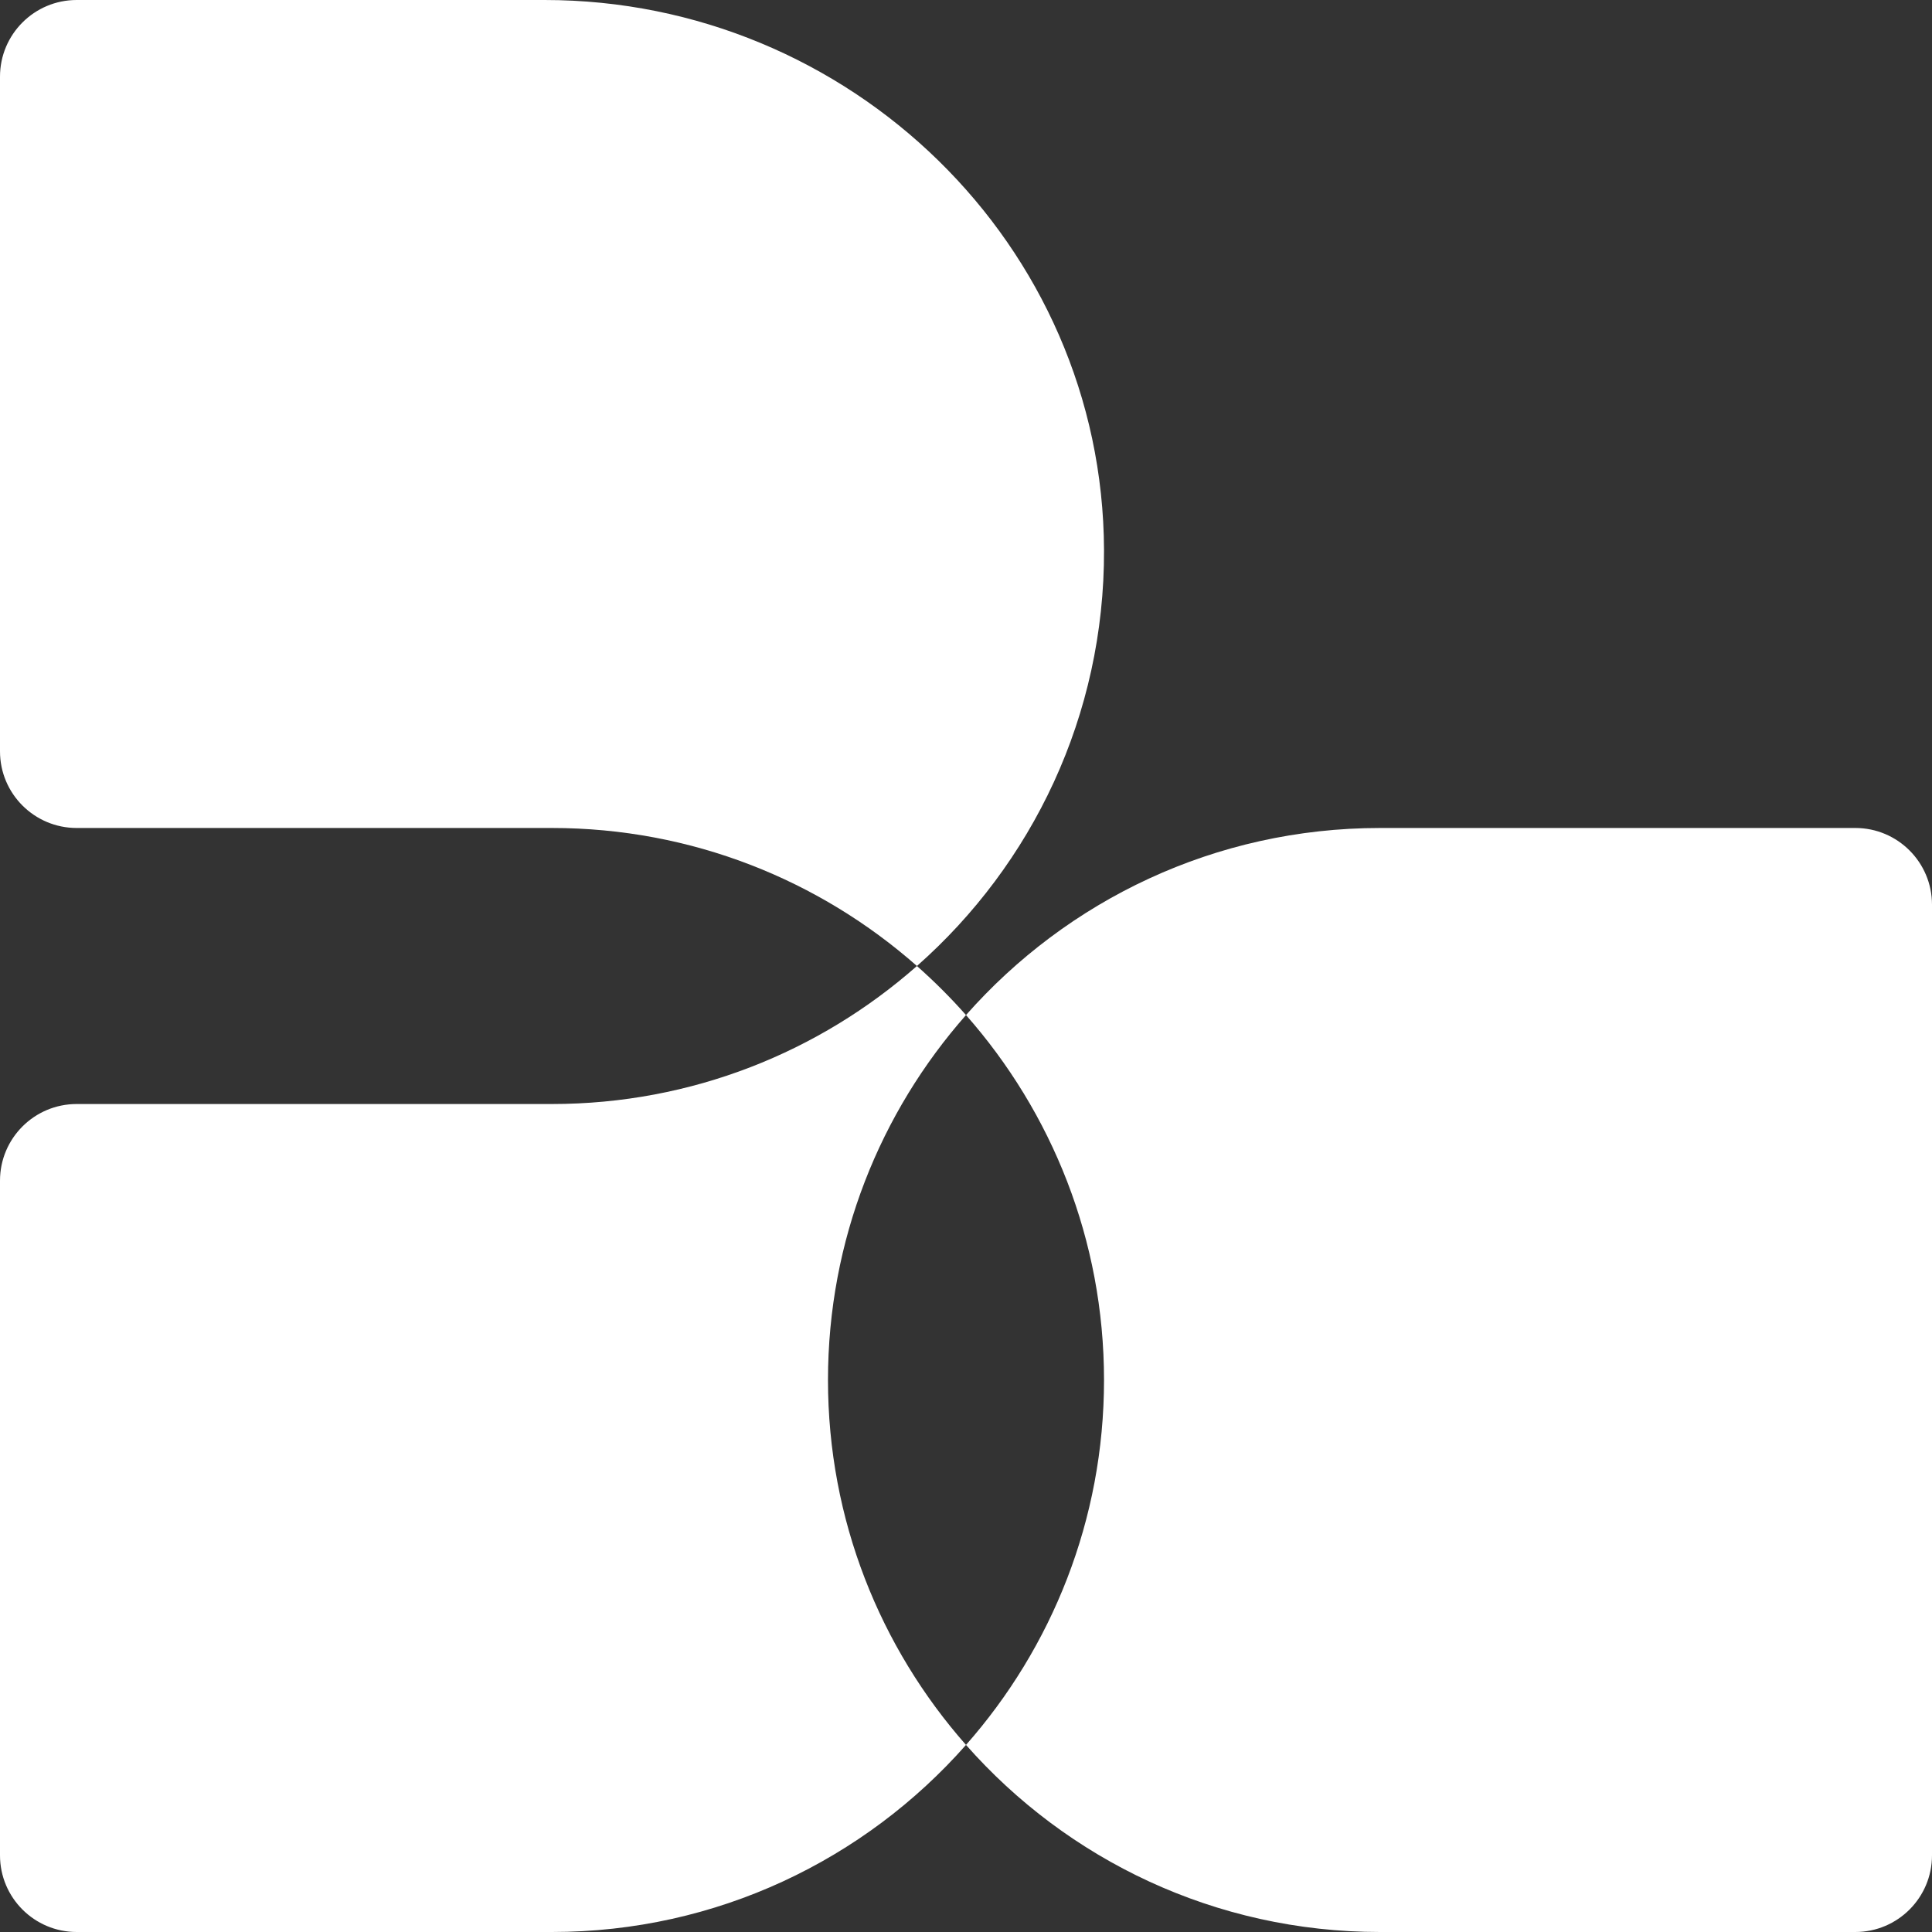
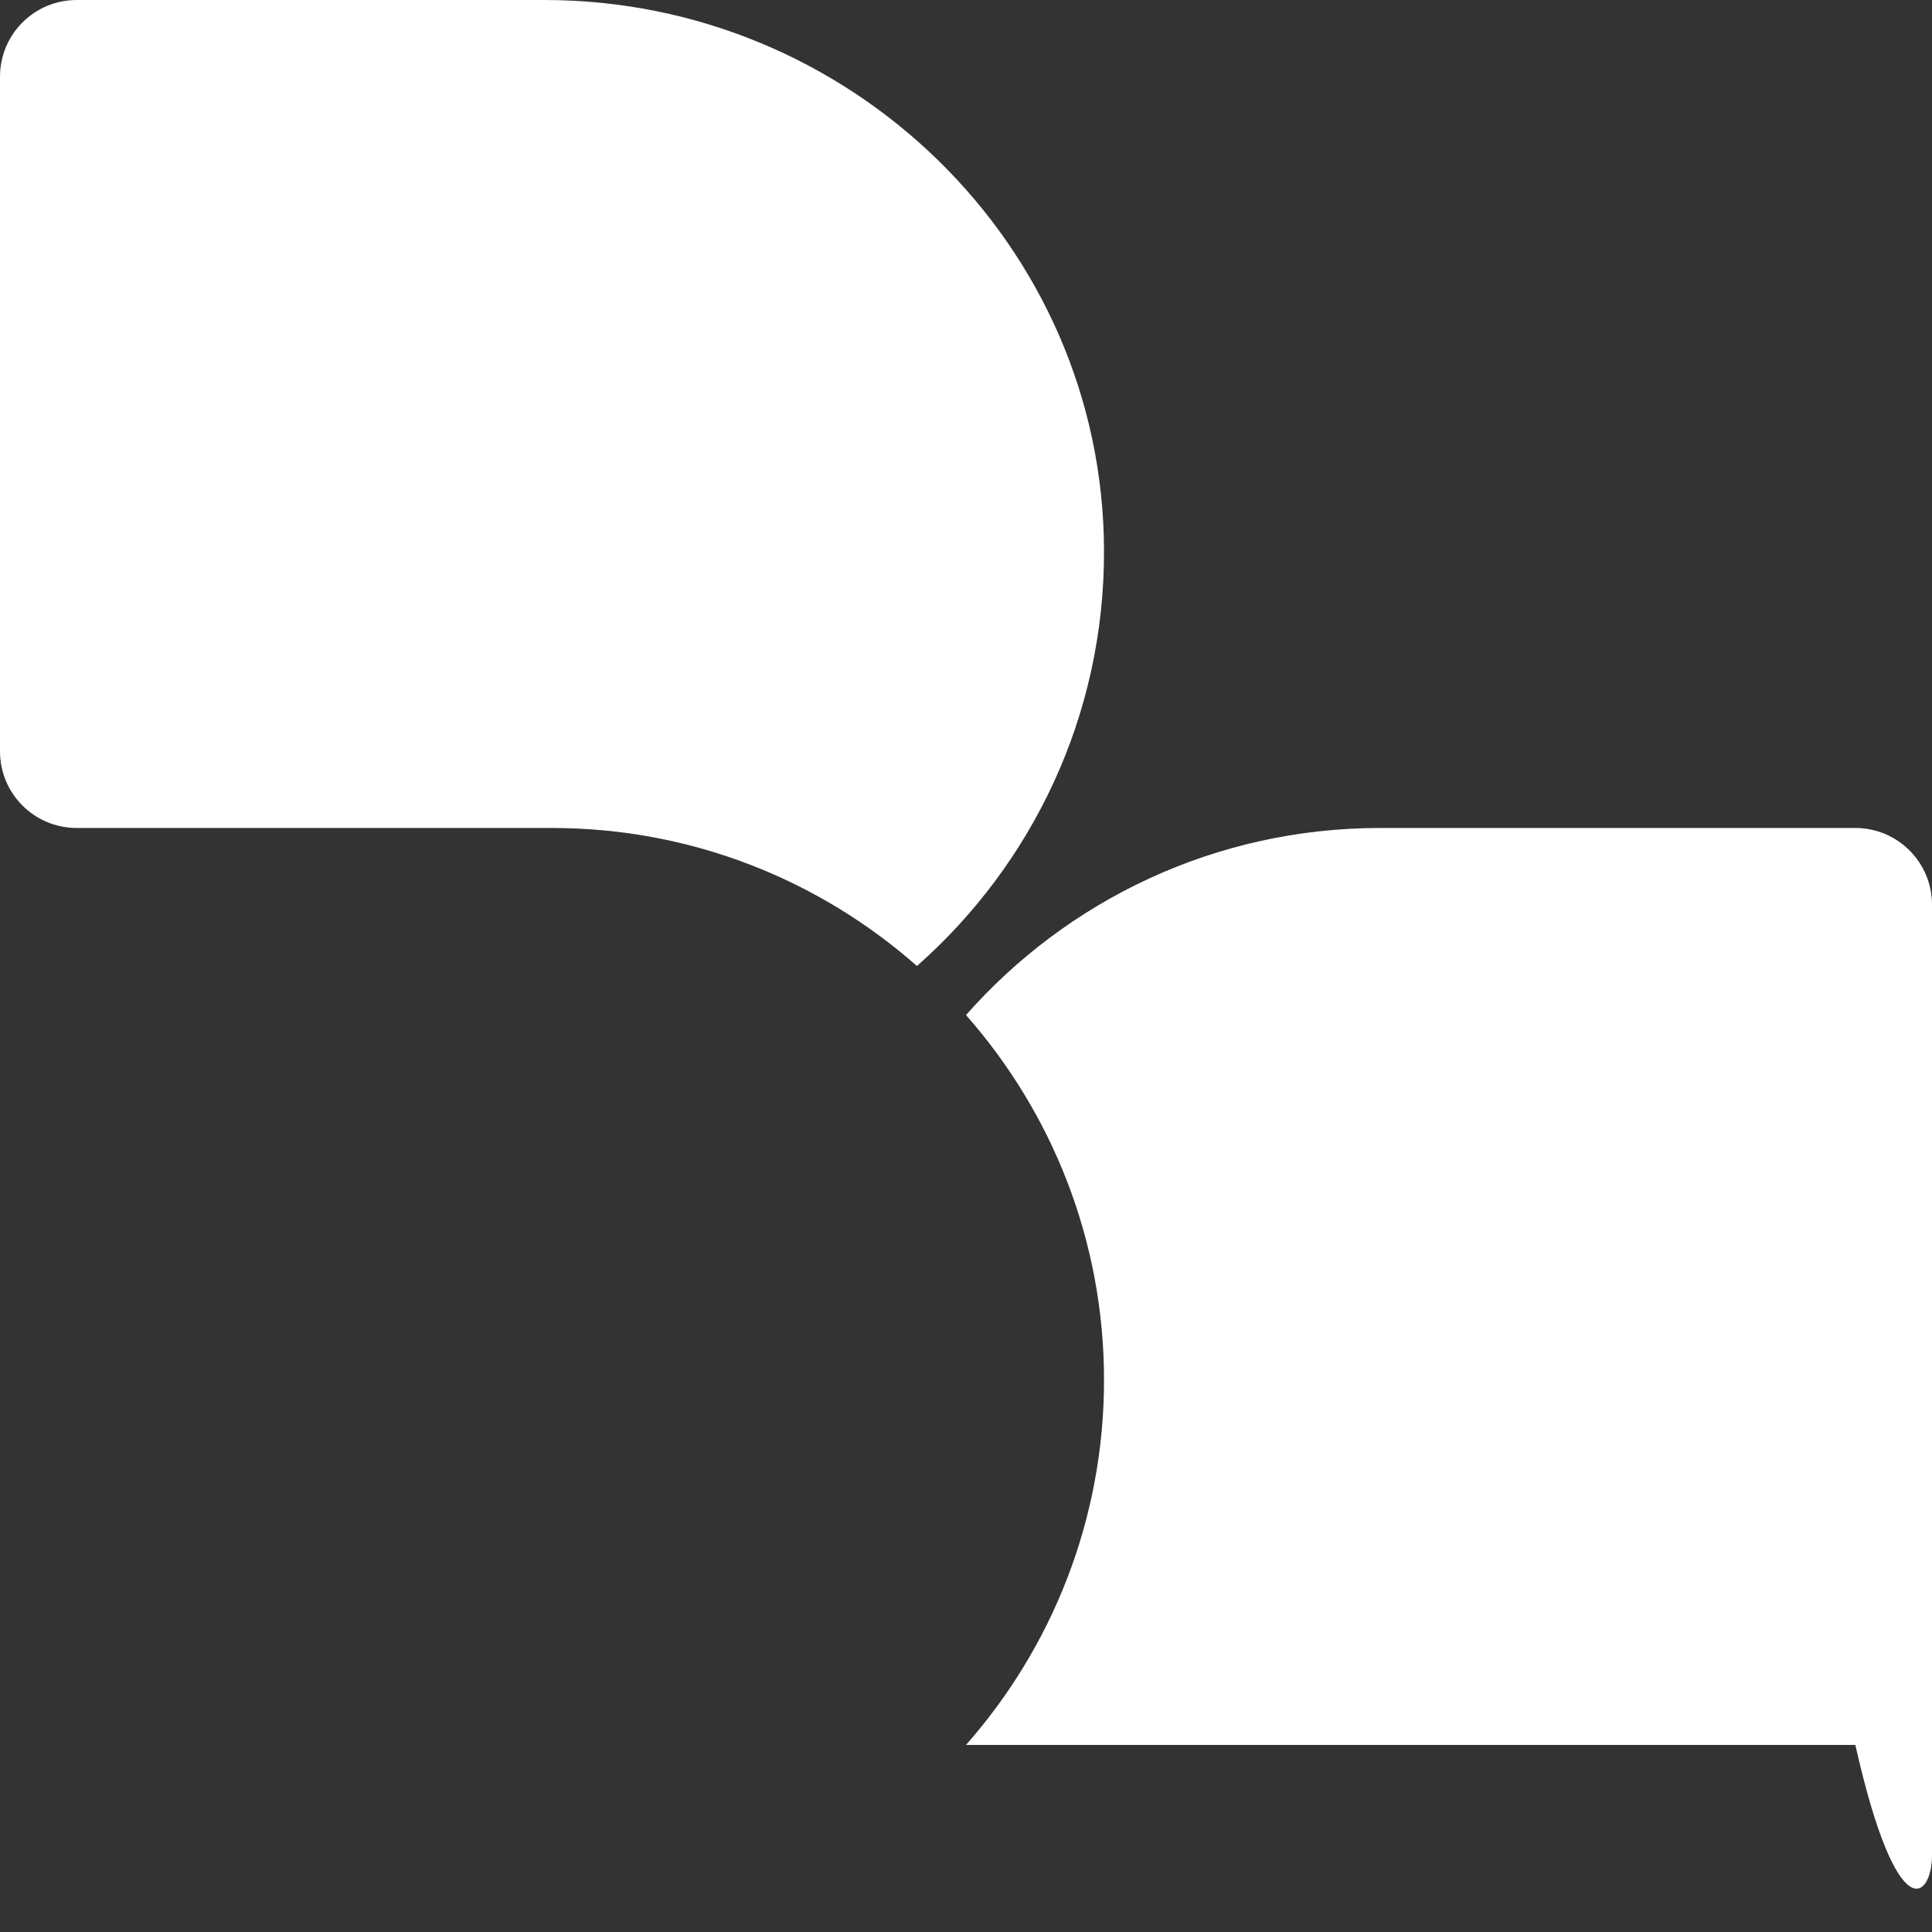
<svg xmlns="http://www.w3.org/2000/svg" width="48" height="48" viewBox="0 0 48 48" fill="none">
  <rect x="0" y="0" width="48" height="48" fill="#333333" stroke="none" />
  <g clip-path="url(#clip0_2_2858)">
    <path d="M27.429 13.663C27.4 6.078 21.112 0 13.53 0H1.905C0.853 0 0 0.853 0 1.905V18.667C0 19.718 0.853 20.571 1.905 20.571H13.714C17.191 20.571 20.364 21.869 22.781 24C25.642 21.476 27.444 17.781 27.429 13.663Z" fill="white" />
-     <path d="M24 25.219C23.619 24.787 23.211 24.381 22.781 24C20.364 26.131 17.191 27.429 13.714 27.429H1.905C0.853 27.429 0 28.282 0 29.333V46.095C0 47.147 0.853 48 1.905 48H13.714C17.811 48 21.488 46.2 24 43.352C21.869 40.935 20.571 37.762 20.571 34.286C20.571 30.809 21.869 27.636 24 25.219Z" fill="white" />
-     <path d="M34.286 20.571C30.189 20.571 26.512 22.371 24 25.219C26.131 27.636 27.429 30.809 27.429 34.286C27.429 37.762 26.131 40.935 24 43.352C26.512 46.202 30.189 48 34.286 48H46.095C47.147 48 48 47.147 48 46.095V22.476C48 21.425 47.147 20.571 46.095 20.571H34.286Z" fill="white" />
+     <path d="M34.286 20.571C30.189 20.571 26.512 22.371 24 25.219C26.131 27.636 27.429 30.809 27.429 34.286C27.429 37.762 26.131 40.935 24 43.352H46.095C47.147 48 48 47.147 48 46.095V22.476C48 21.425 47.147 20.571 46.095 20.571H34.286Z" fill="white" />
  </g>
  <defs>
    <clipPath id="clip0_2_2858">
      <rect width="48" height="48" fill="white" />
    </clipPath>
  </defs>
</svg>